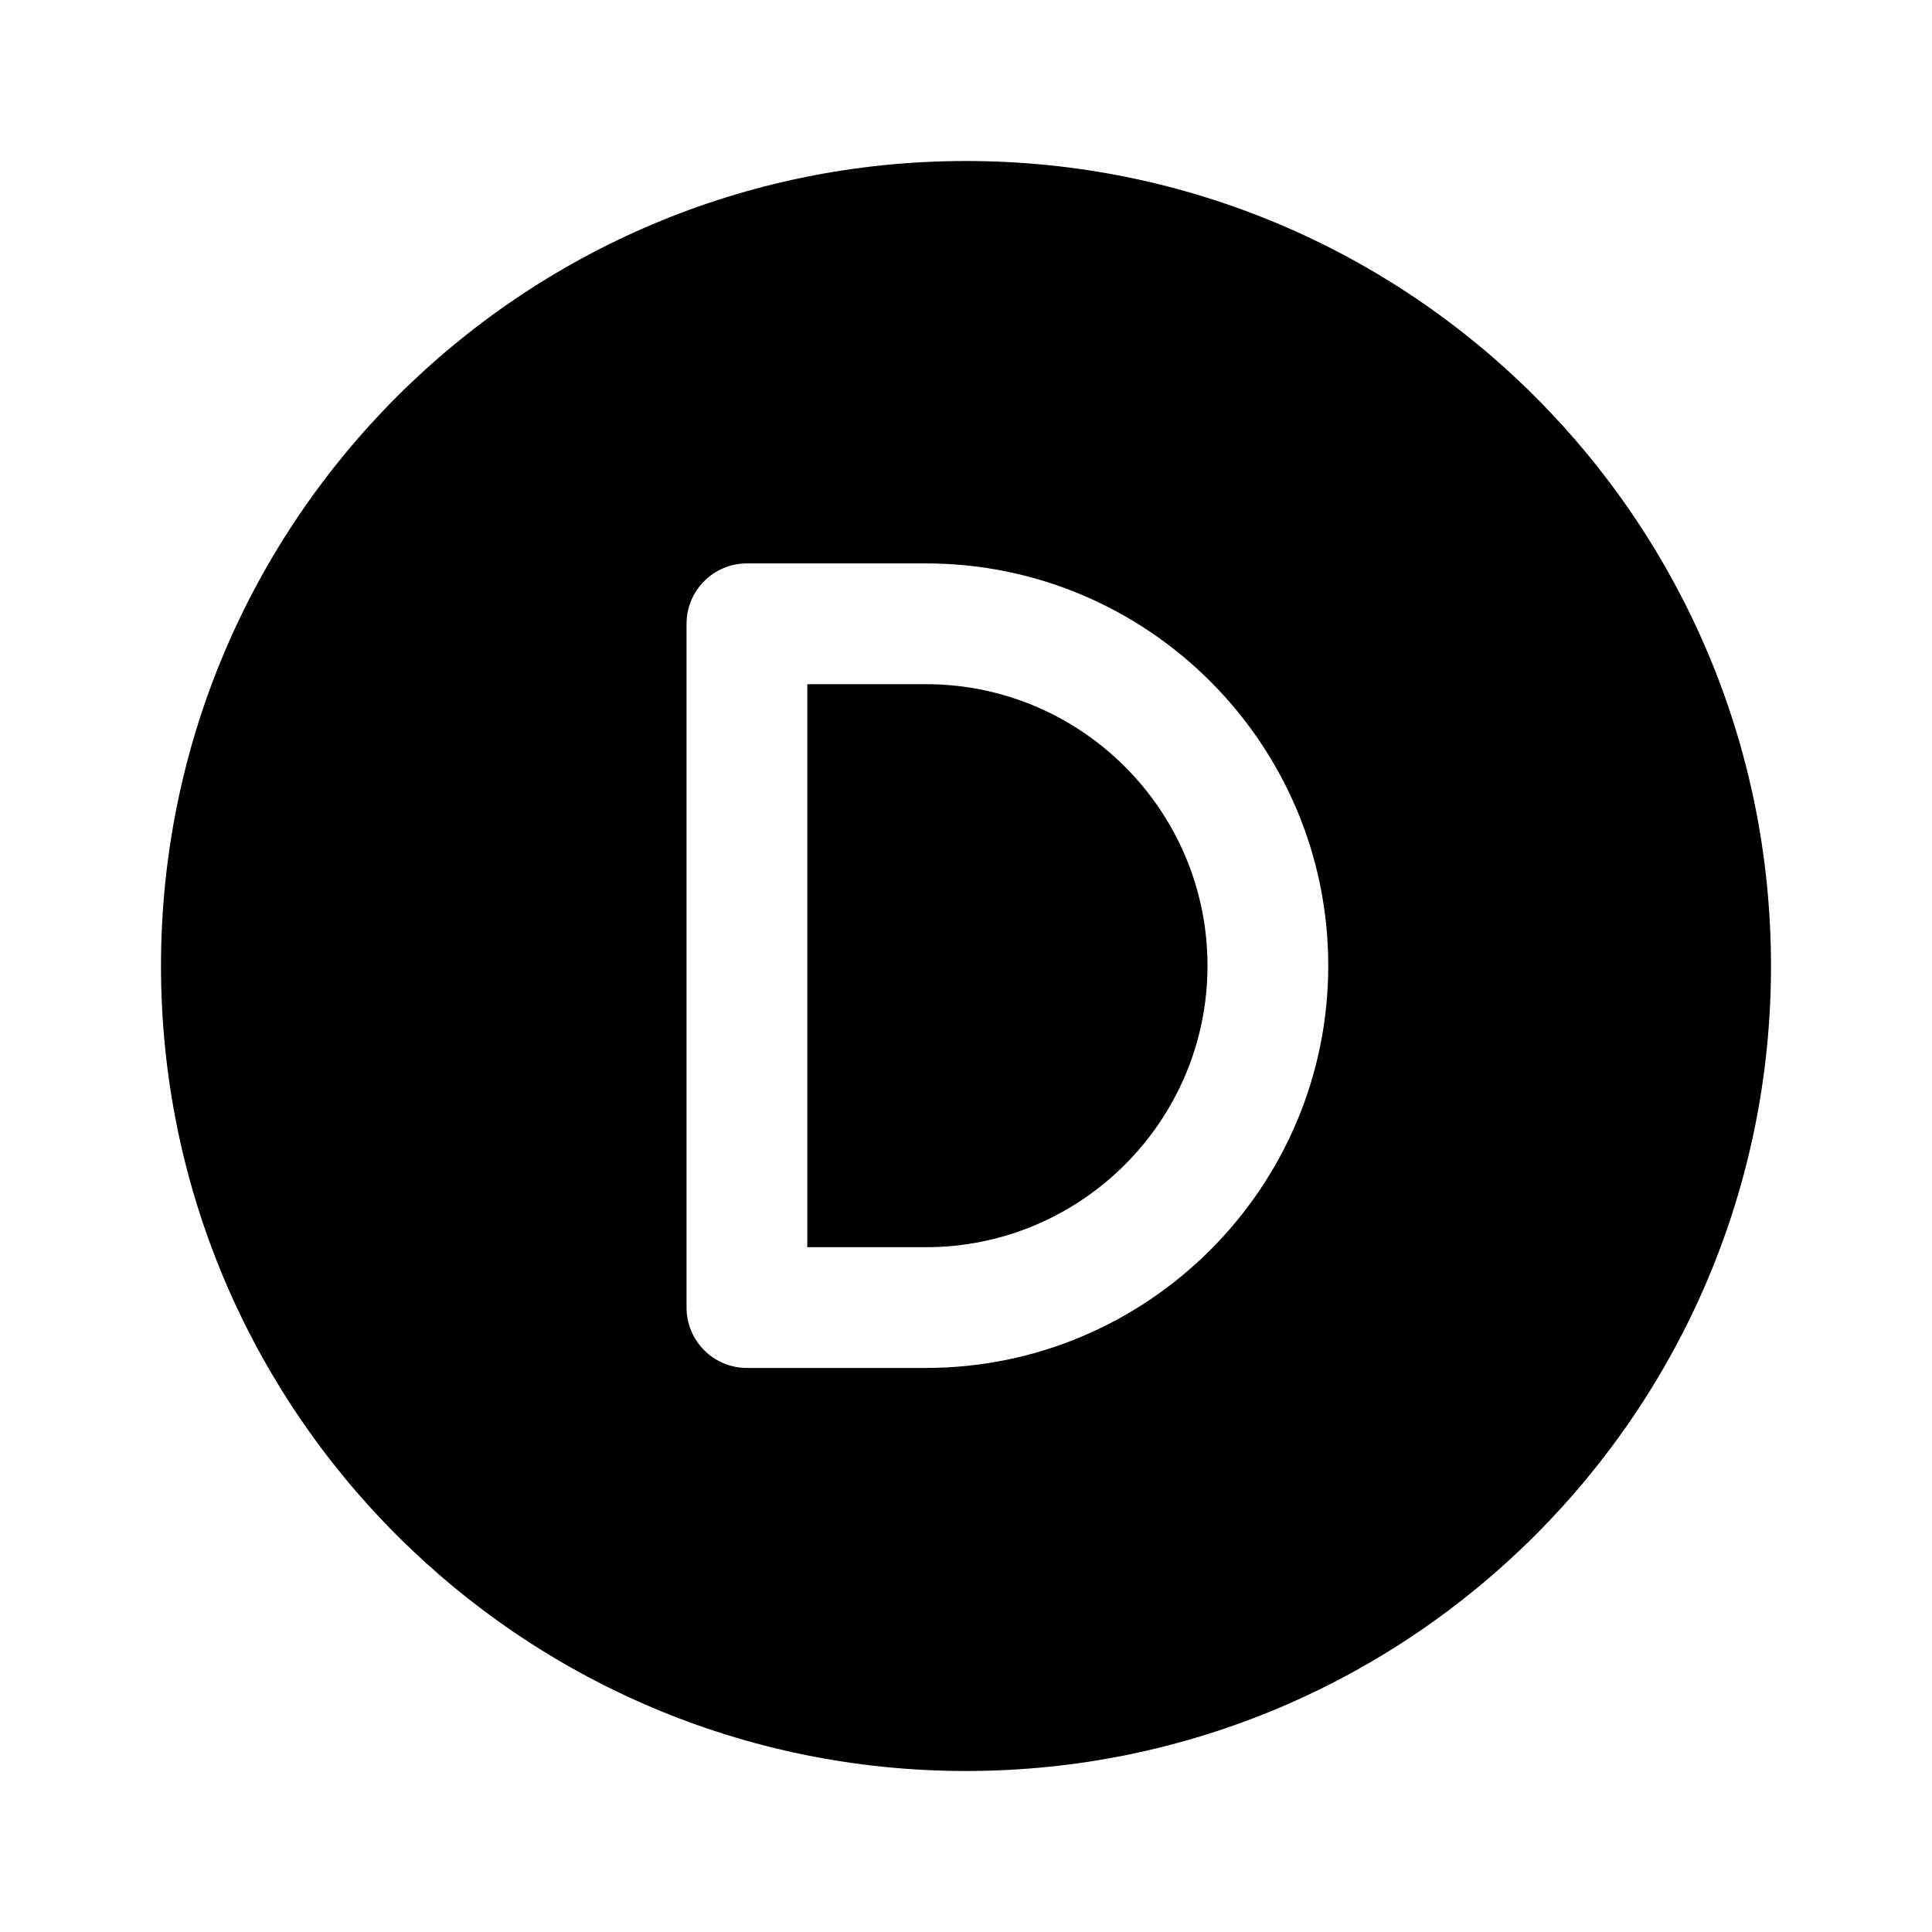
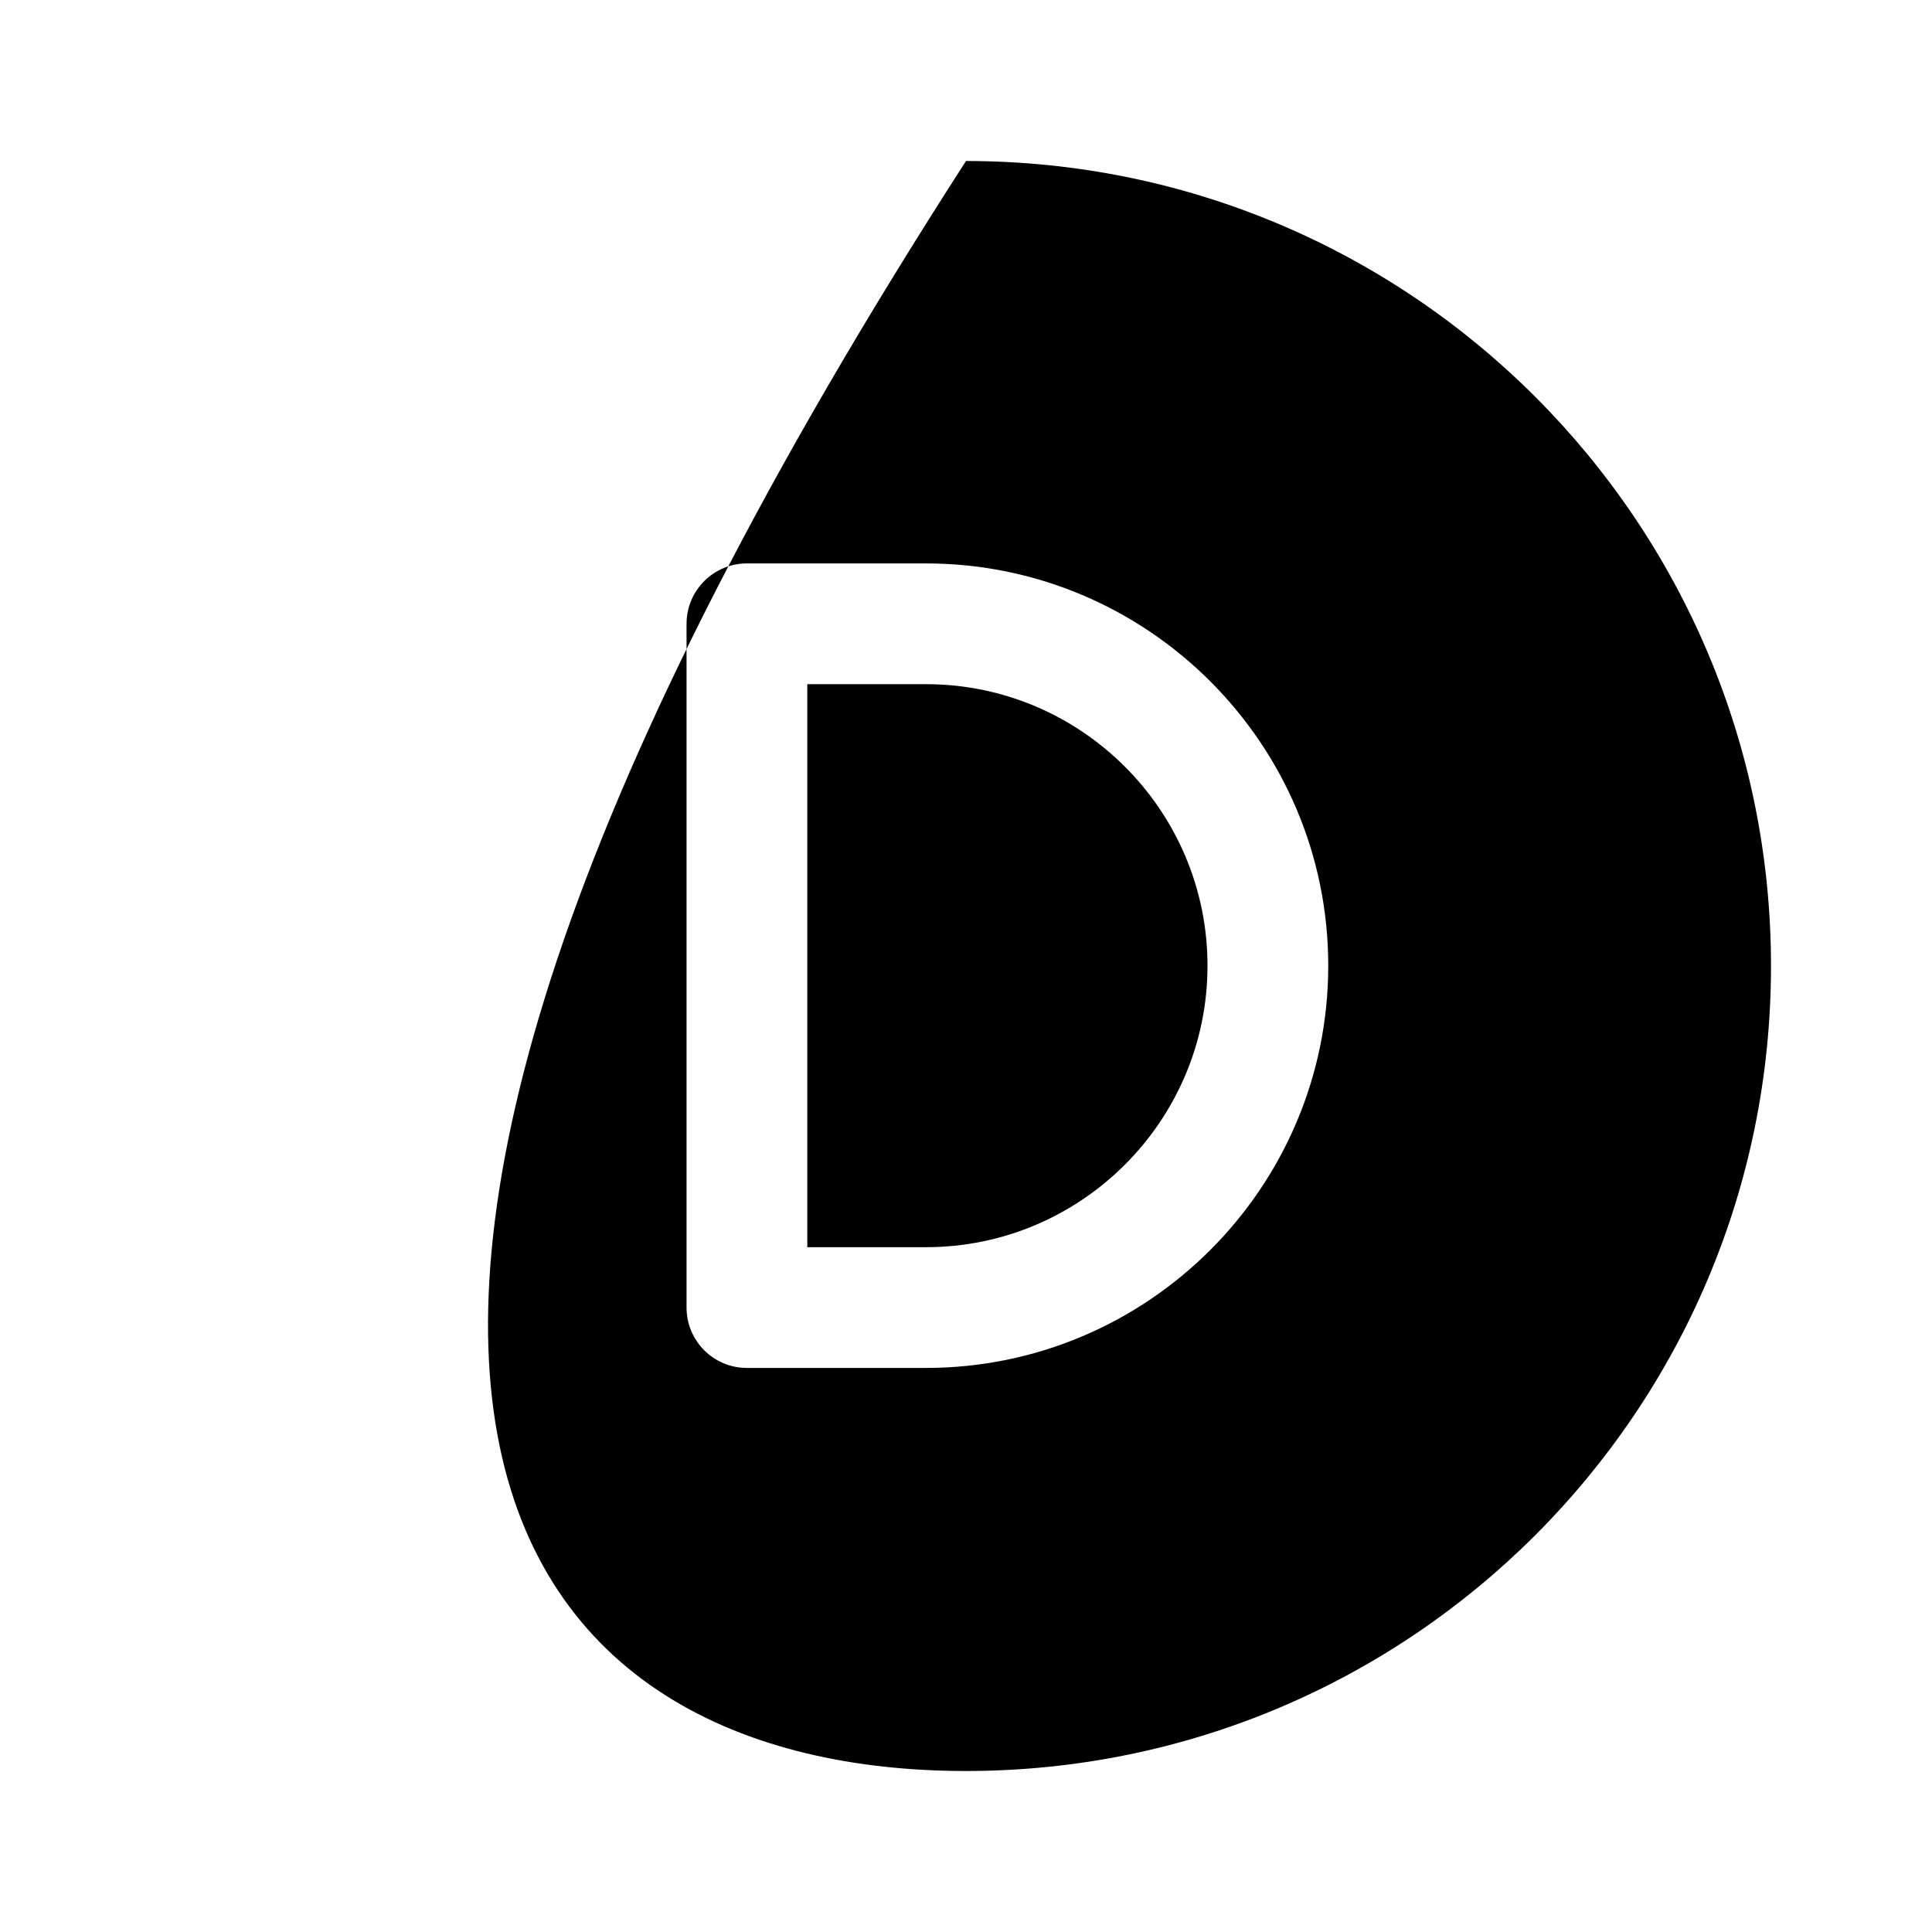
<svg xmlns="http://www.w3.org/2000/svg" fill="#000000" viewBox="0 0 48 48" width="24px" height="24px">
-   <path d="M 24 4 C 12.954 4 4 12.954 4 24 C 4 35.046 12.954 44 24 44 C 35.046 44 44 35.046 44 24 C 44 12.954 35.046 4 24 4 z M 18.557 13.998 L 23.006 13.998 C 28.517 13.998 33 18.481 33 23.992 C 33 29.503 28.517 33.986 23.006 33.986 L 18.557 33.986 C 17.728 33.986 17.057 33.314 17.057 32.486 L 17.057 15.498 C 17.057 14.67 17.728 13.998 18.557 13.998 z M 20.057 16.998 L 20.057 30.986 L 23.006 30.986 C 26.862 30.986 30 27.848 30 23.992 C 30 20.136 26.862 16.998 23.006 16.998 L 20.057 16.998 z" />
+   <path d="M 24 4 C 4 35.046 12.954 44 24 44 C 35.046 44 44 35.046 44 24 C 44 12.954 35.046 4 24 4 z M 18.557 13.998 L 23.006 13.998 C 28.517 13.998 33 18.481 33 23.992 C 33 29.503 28.517 33.986 23.006 33.986 L 18.557 33.986 C 17.728 33.986 17.057 33.314 17.057 32.486 L 17.057 15.498 C 17.057 14.67 17.728 13.998 18.557 13.998 z M 20.057 16.998 L 20.057 30.986 L 23.006 30.986 C 26.862 30.986 30 27.848 30 23.992 C 30 20.136 26.862 16.998 23.006 16.998 L 20.057 16.998 z" />
</svg>